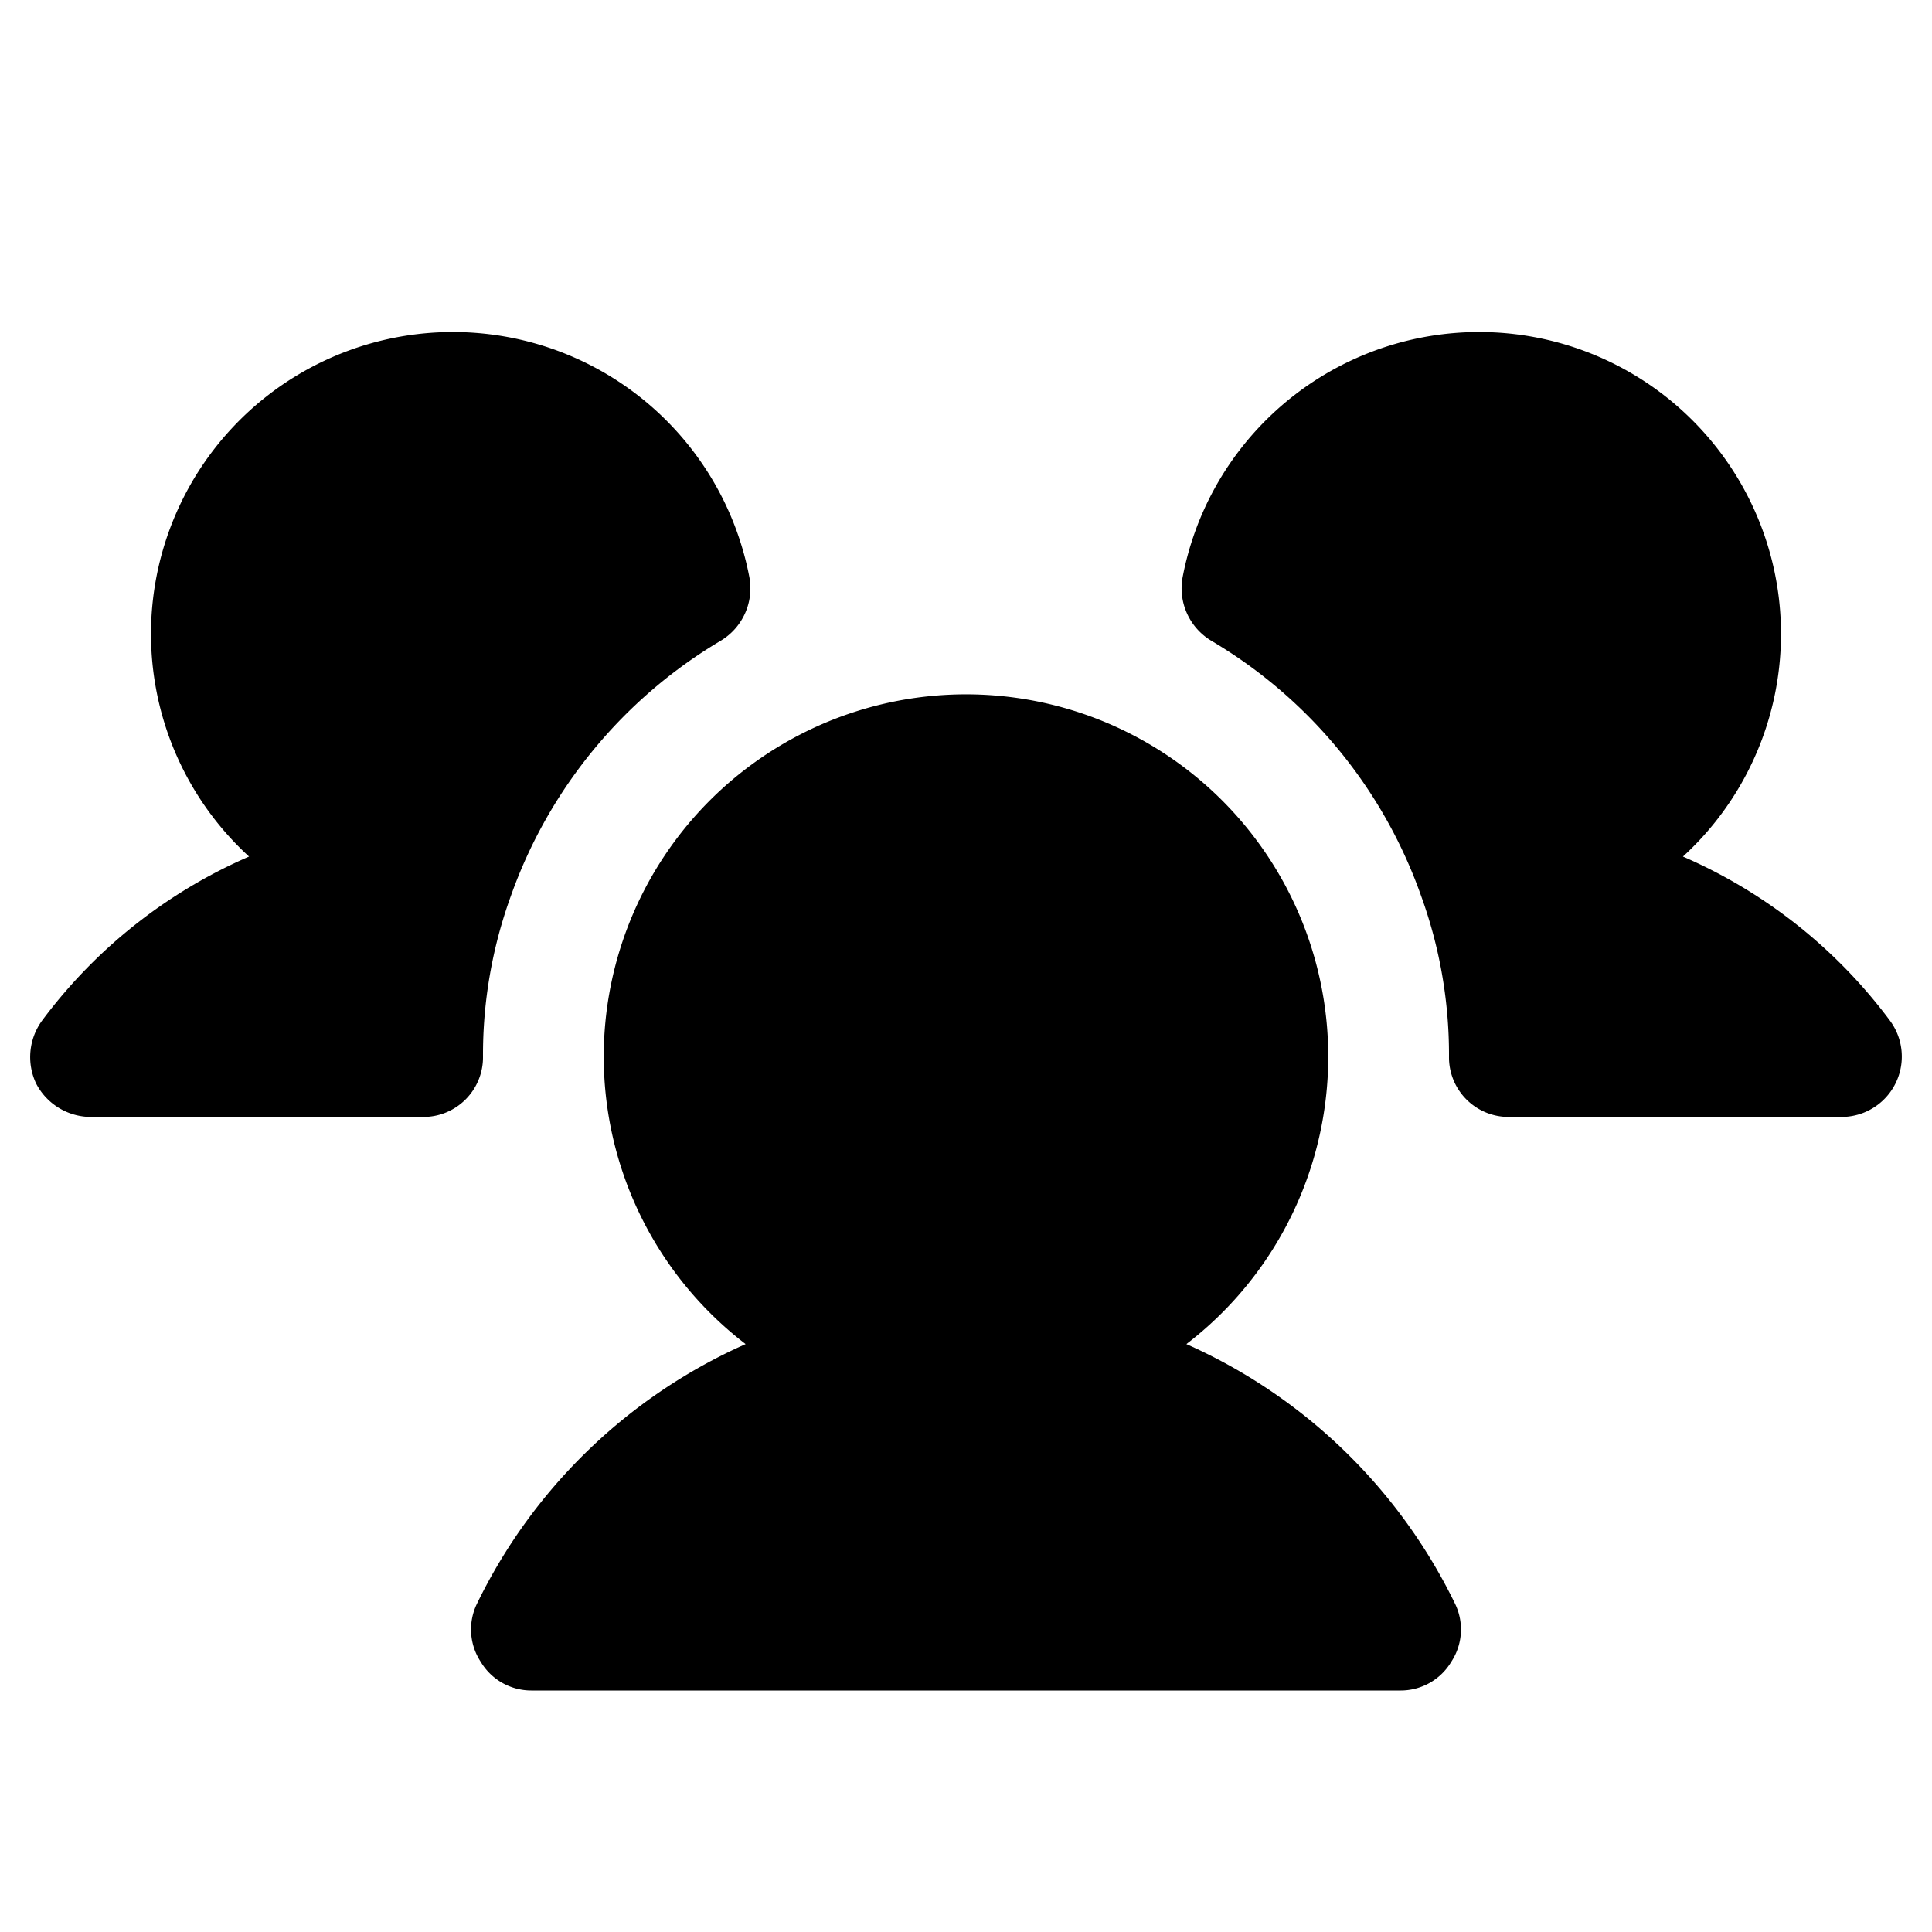
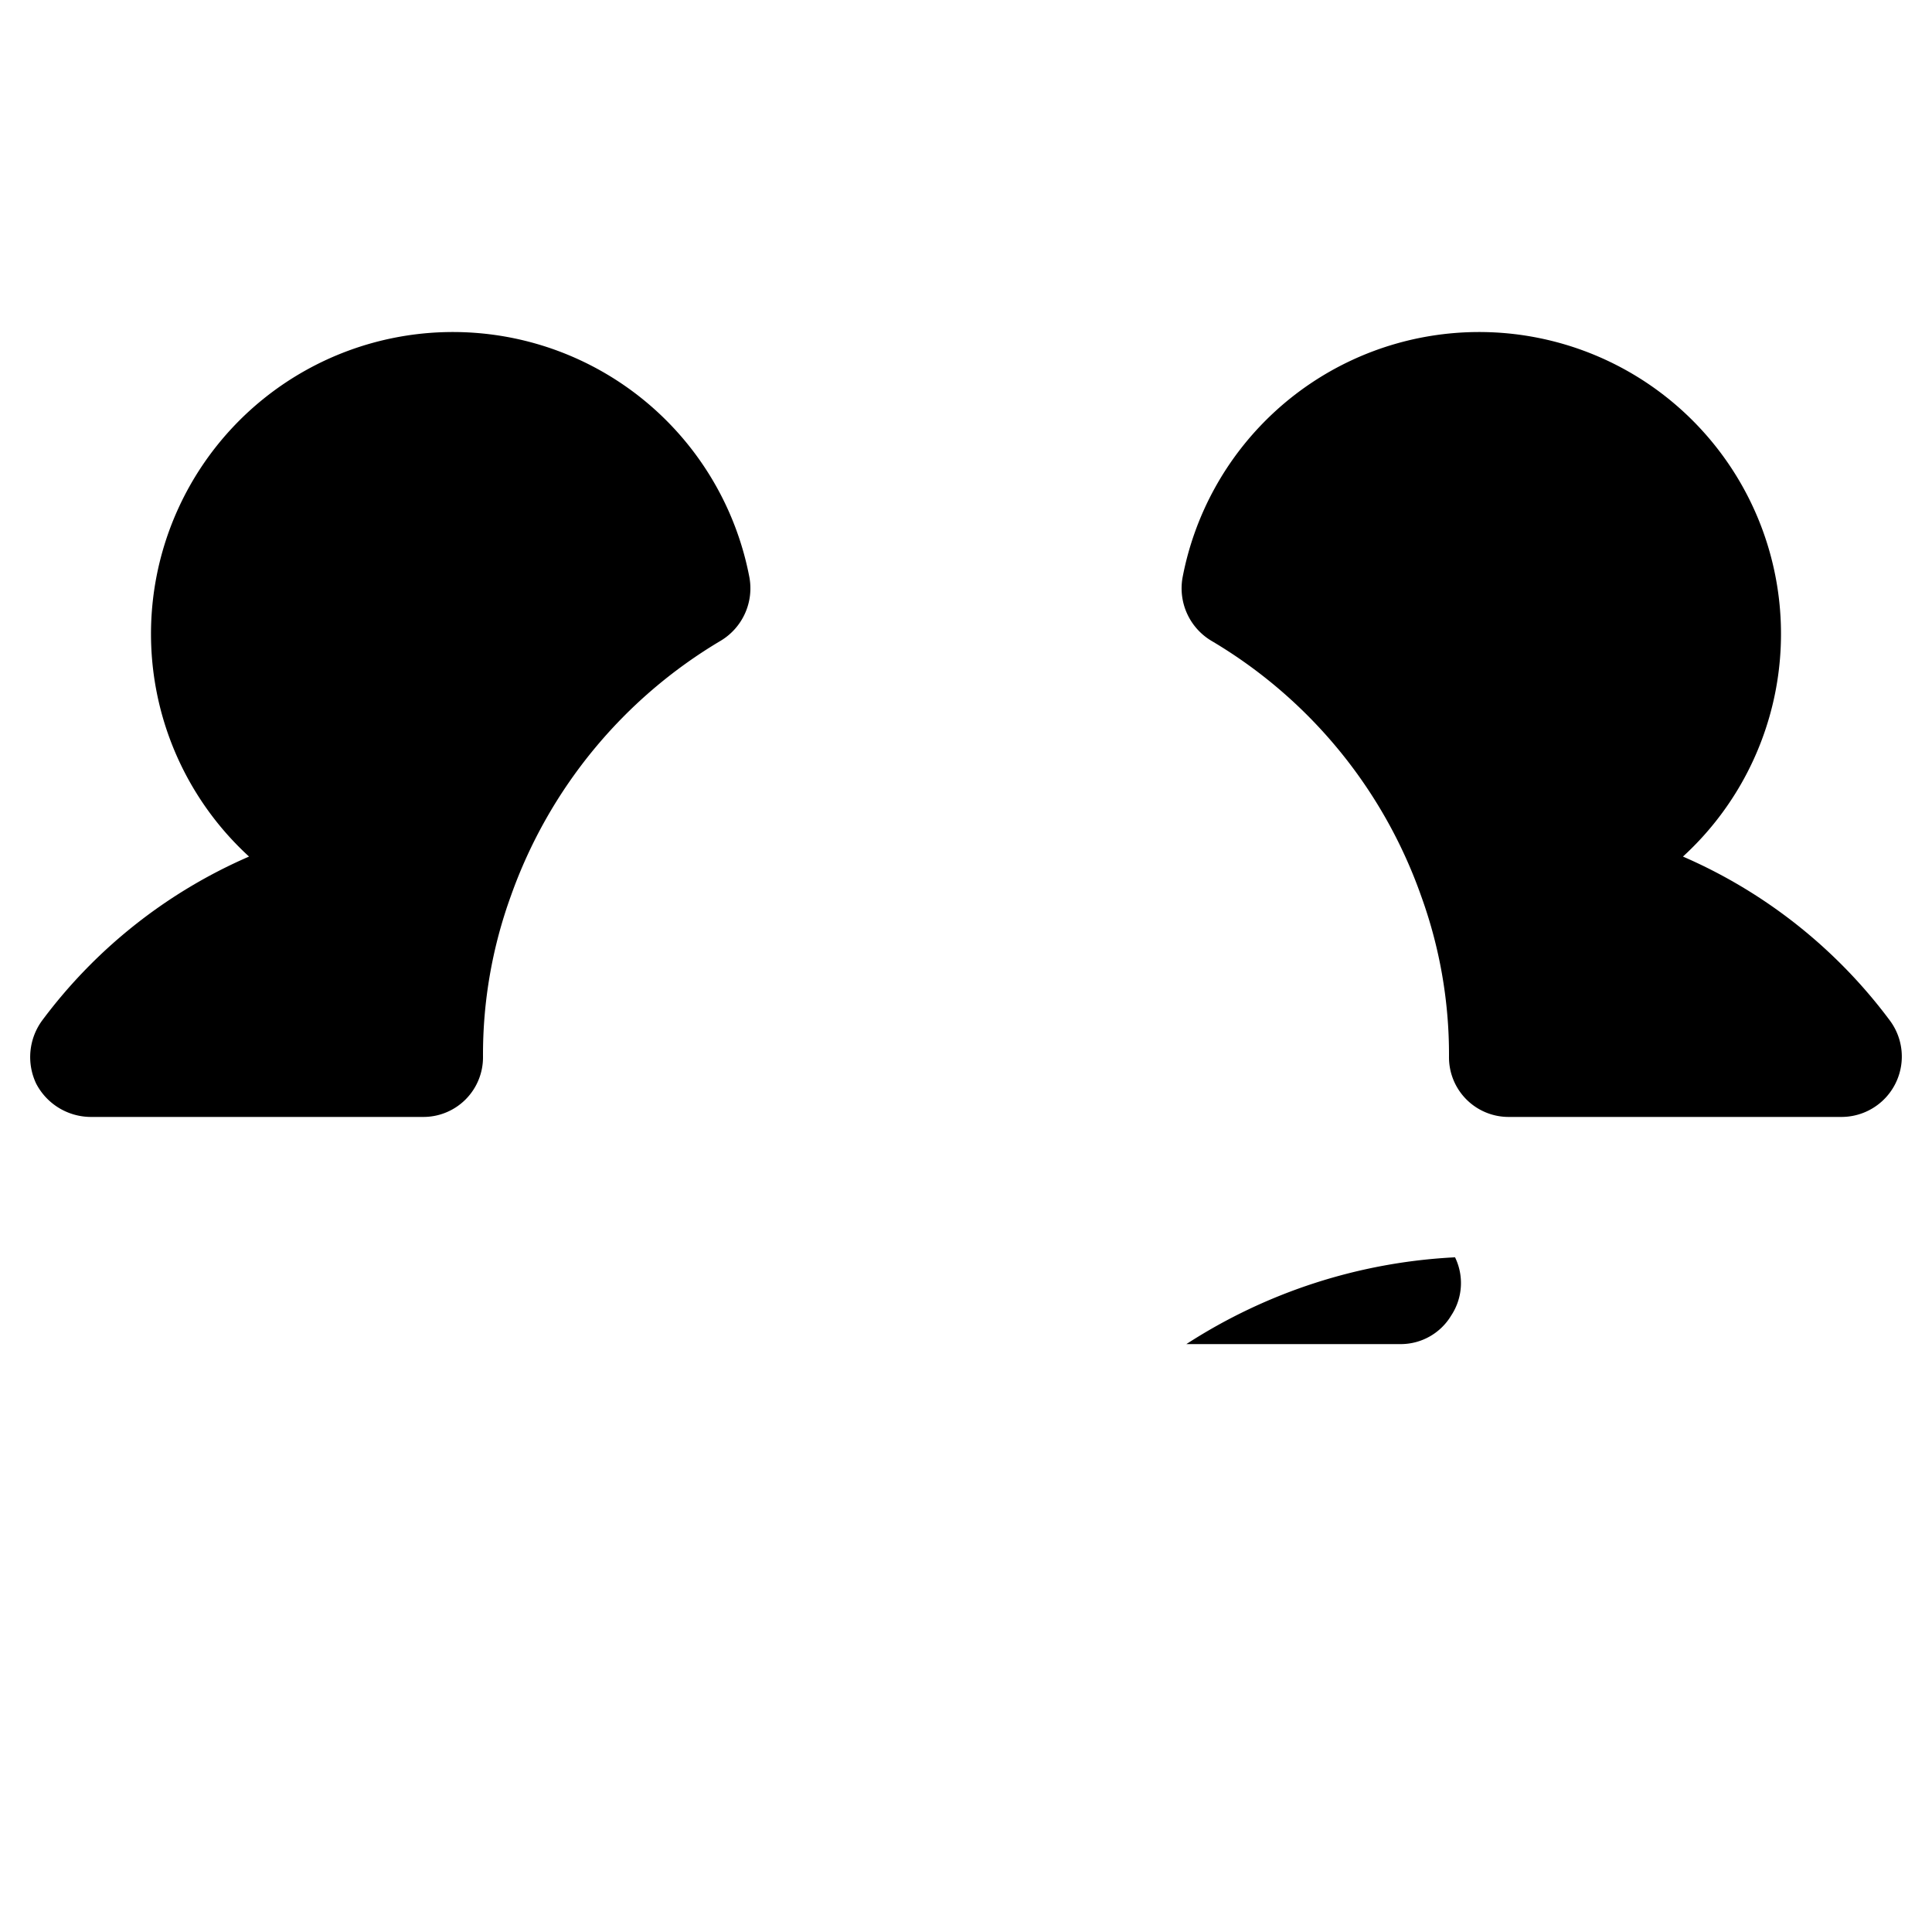
<svg xmlns="http://www.w3.org/2000/svg" viewBox="0 0 256 256" fill="currentColor">
-   <path d="M64,140a7.9,7.9,0,0,1-8,8H12a8.2,8.2,0,0,1-7.2-4.4,8.2,8.2,0,0,1,.8-8.4A67.8,67.8,0,0,1,33,113.5a40,40,0,1,1,66.3-37,8.1,8.1,0,0,1-3.8,8.4,64.3,64.3,0,0,0-27.8,33.8A61.6,61.6,0,0,0,64,140Zm186.4-4.8A67.8,67.8,0,0,0,223,113.5a40,40,0,1,0-66.3-37,8.1,8.1,0,0,0,3.8,8.4,64,64,0,0,1,27.8,33.8A61.6,61.6,0,0,1,192,140a7.9,7.9,0,0,0,8,8h44a8,8,0,0,0,6.4-12.8Zm-93.2,42.9a48,48,0,1,0-58.4,0,72.1,72.1,0,0,0-35.6,34.4,7.8,7.8,0,0,0,.5,7.7,7.8,7.8,0,0,0,6.7,3.8H185.6a7.8,7.8,0,0,0,6.7-3.8,7.8,7.8,0,0,0,.5-7.7A72.1,72.1,0,0,0,157.2,178.1Z" />
+   <path d="M64,140a7.9,7.9,0,0,1-8,8H12a8.2,8.2,0,0,1-7.2-4.4,8.2,8.2,0,0,1,.8-8.4A67.8,67.8,0,0,1,33,113.5a40,40,0,1,1,66.3-37,8.1,8.1,0,0,1-3.8,8.4,64.3,64.3,0,0,0-27.8,33.8A61.6,61.6,0,0,0,64,140Zm186.4-4.8A67.8,67.8,0,0,0,223,113.5a40,40,0,1,0-66.3-37,8.1,8.1,0,0,0,3.8,8.4,64,64,0,0,1,27.8,33.8A61.6,61.6,0,0,1,192,140a7.9,7.9,0,0,0,8,8h44a8,8,0,0,0,6.4-12.8Zm-93.2,42.9H185.6a7.8,7.8,0,0,0,6.7-3.8,7.8,7.8,0,0,0,.5-7.7A72.1,72.1,0,0,0,157.2,178.1Z" />
</svg>